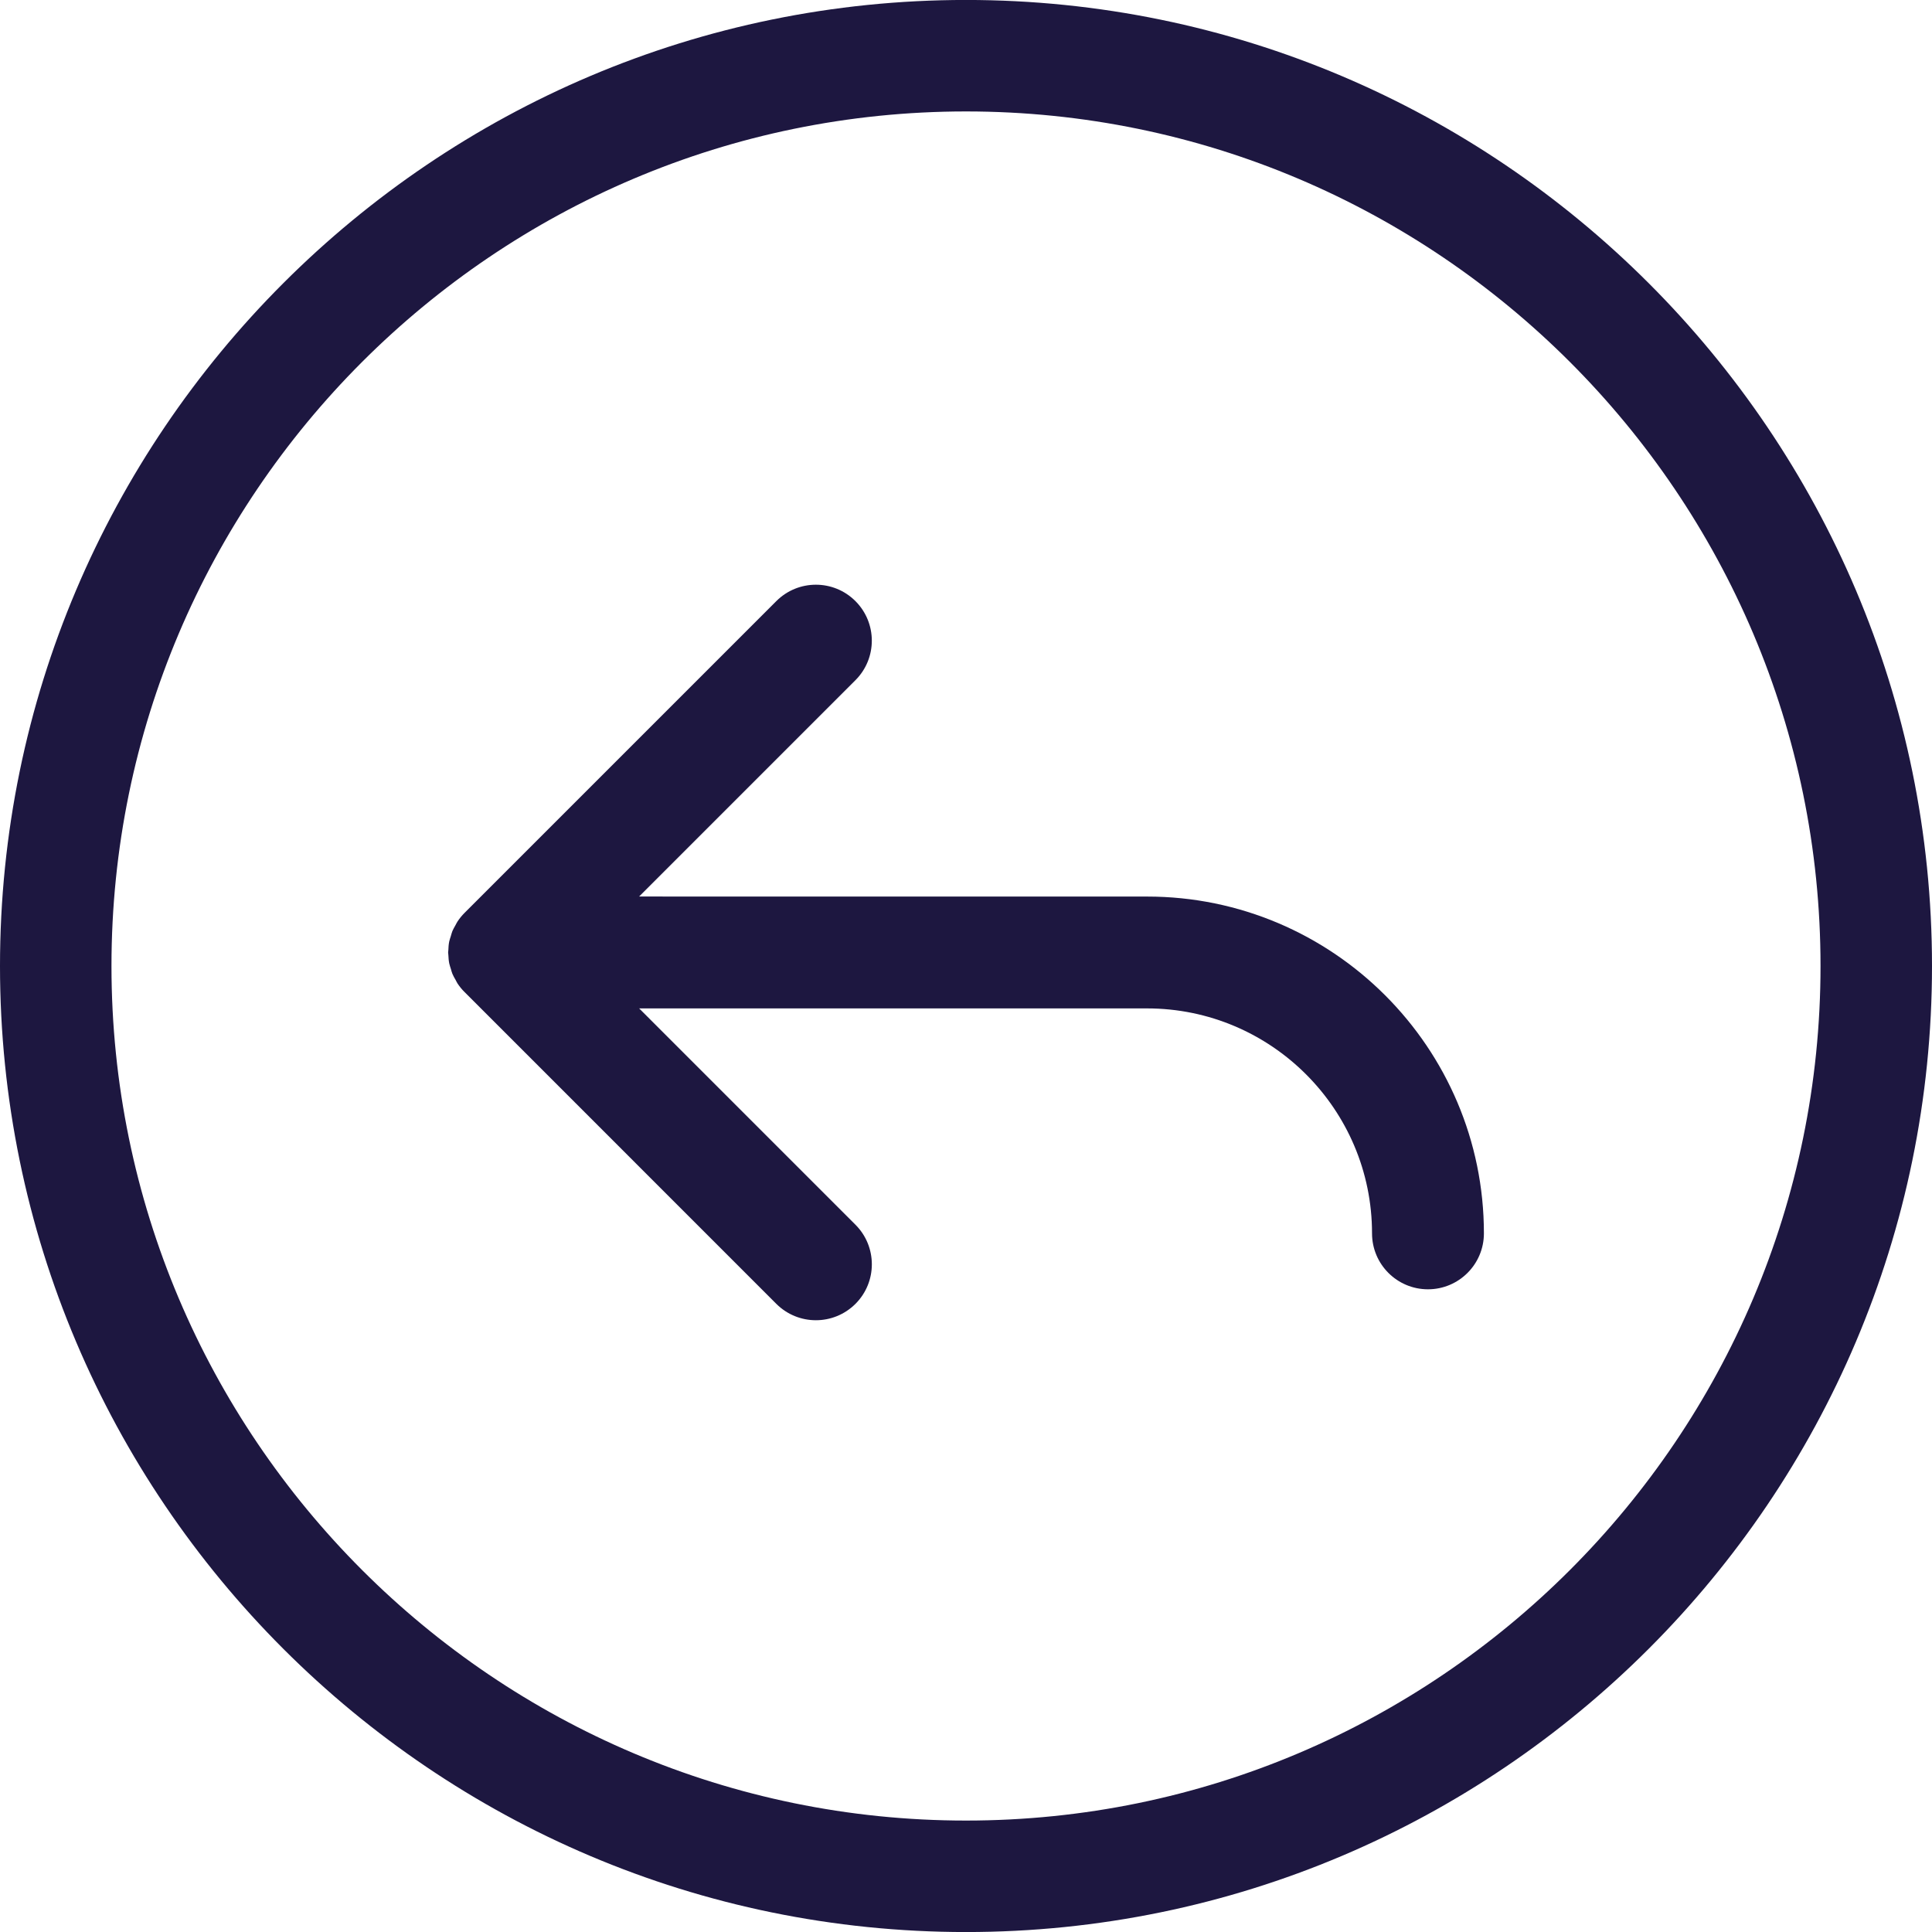
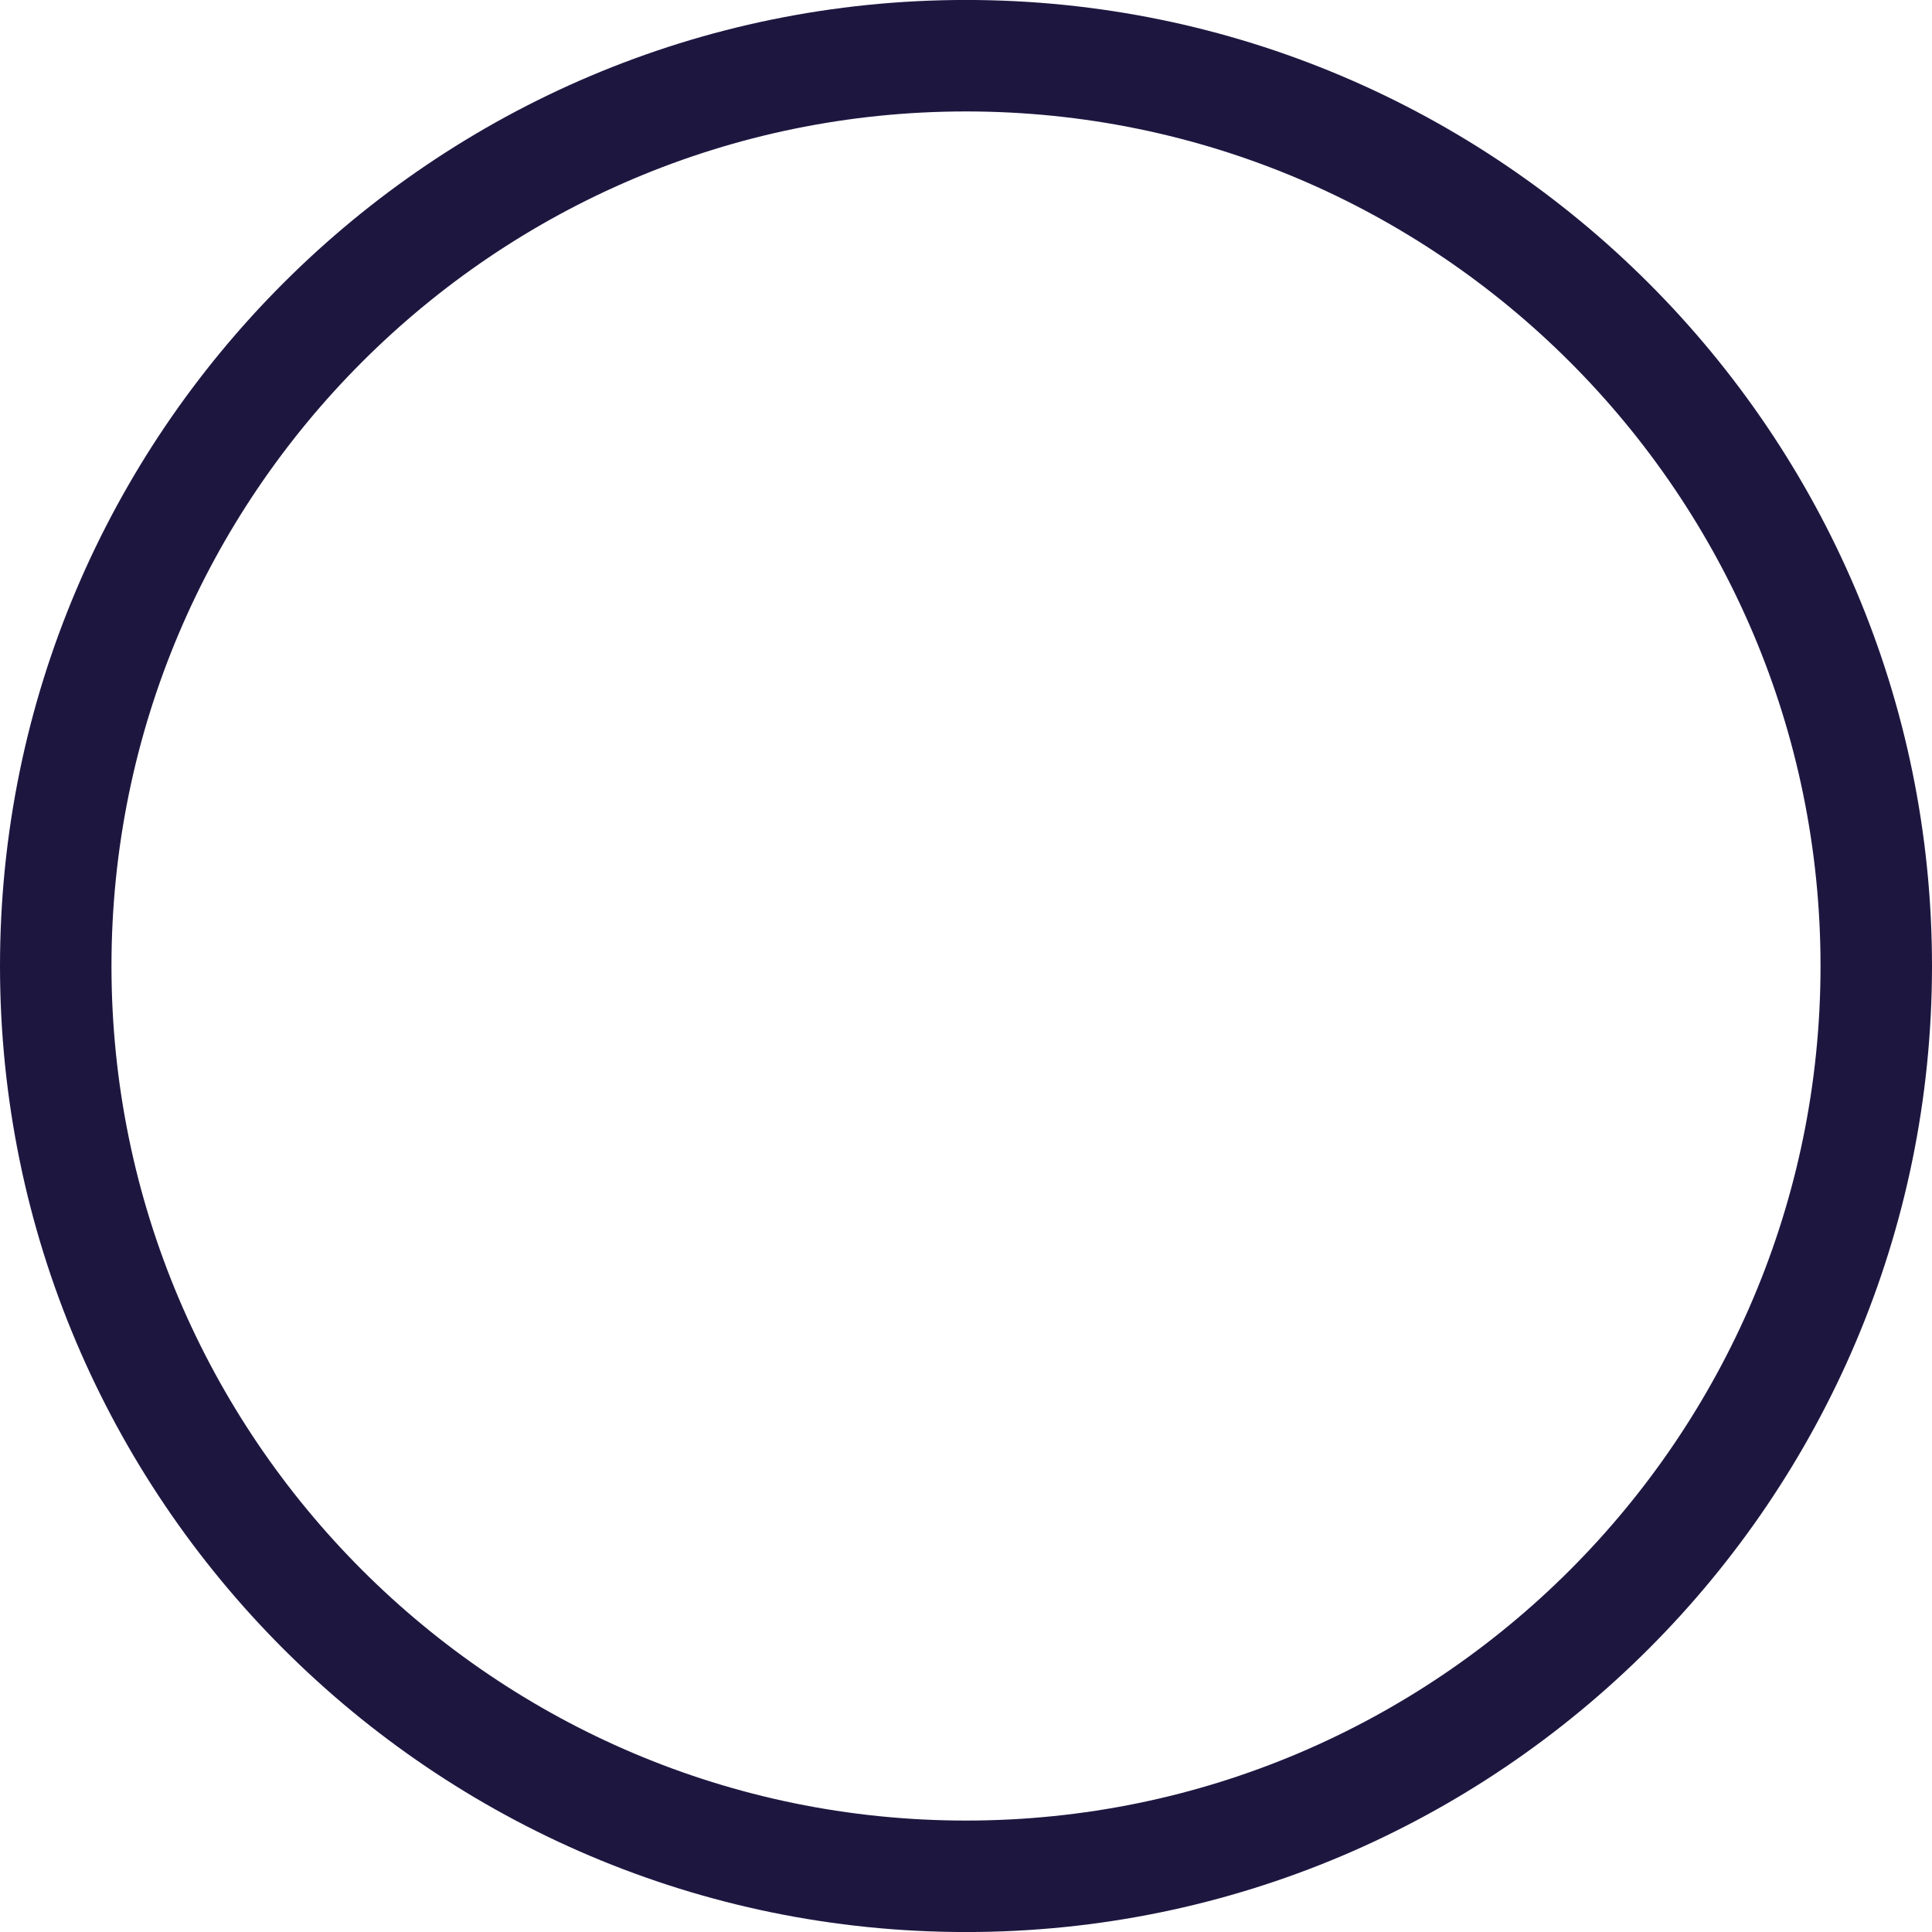
<svg xmlns="http://www.w3.org/2000/svg" version="1.1" x="0px" y="0px" viewBox="0 0 100 100" enable-background="new 0 0 100 100" xml:space="preserve" aria-hidden="true" width="100px" height="100px" style="fill:url(#CerosGradient_id086eeec88);">
  <defs>
    <linearGradient class="cerosgradient" data-cerosgradient="true" id="CerosGradient_id086eeec88" gradientUnits="userSpaceOnUse" x1="50%" y1="100%" x2="50%" y2="0%">
      <stop offset="0%" stop-color="#1D1740" />
      <stop offset="100%" stop-color="#1D1740" />
    </linearGradient>
    <linearGradient />
  </defs>
  <g>
    <path d="M50-0.002C22.43-0.002,0,22.428,0,50c0,27.571,22.429,50.002,50,50.002c27.57,0,50-22.432,50-50.002   C100,22.428,77.57-0.002,50-0.002z M50,94.232c-24.39,0-44.23-19.842-44.23-44.233C5.771,25.608,25.61,5.768,50,5.768   S94.23,25.61,94.23,50C94.23,74.391,74.391,94.232,50,94.232z" style="fill:url(#CerosGradient_id086eeec88);" />
-     <path d="M59.371,46.406l-26.291-0.002l11.197-11.197c1.131-1.129,1.131-2.963,0-4.094c-1.131-1.131-2.963-1.131-4.094,0   l-16.14,16.14c-0.135,0.135-0.255,0.284-0.361,0.442c-0.043,0.064-0.073,0.135-0.111,0.201c-0.054,0.098-0.112,0.193-0.155,0.297   c-0.036,0.085-0.054,0.173-0.081,0.259c-0.029,0.095-0.064,0.185-0.084,0.283c-0.03,0.147-0.04,0.297-0.045,0.447   c-0.001,0.039-0.012,0.077-0.011,0.117c0,0.045,0.011,0.087,0.012,0.132c0.007,0.145,0.016,0.289,0.045,0.432   c0.021,0.104,0.058,0.199,0.088,0.299c0.024,0.082,0.043,0.164,0.076,0.242c0.046,0.112,0.108,0.217,0.168,0.321   c0.033,0.059,0.059,0.121,0.096,0.178c0.108,0.162,0.229,0.312,0.367,0.447l16.135,16.137c0.565,0.564,1.306,0.848,2.048,0.848   c0.742,0,1.482-0.283,2.049-0.848c1.13-1.131,1.13-2.965-0.001-4.096L33.083,52.195h26.288c6.422,0,11.645,5.223,11.645,11.643   c0,1.6,1.297,2.896,2.895,2.896c1.6,0,2.896-1.297,2.896-2.895C76.807,54.227,68.986,46.403,59.371,46.406z" style="fill:url(#CerosGradient_id086eeec88);" />
  </g>
</svg>